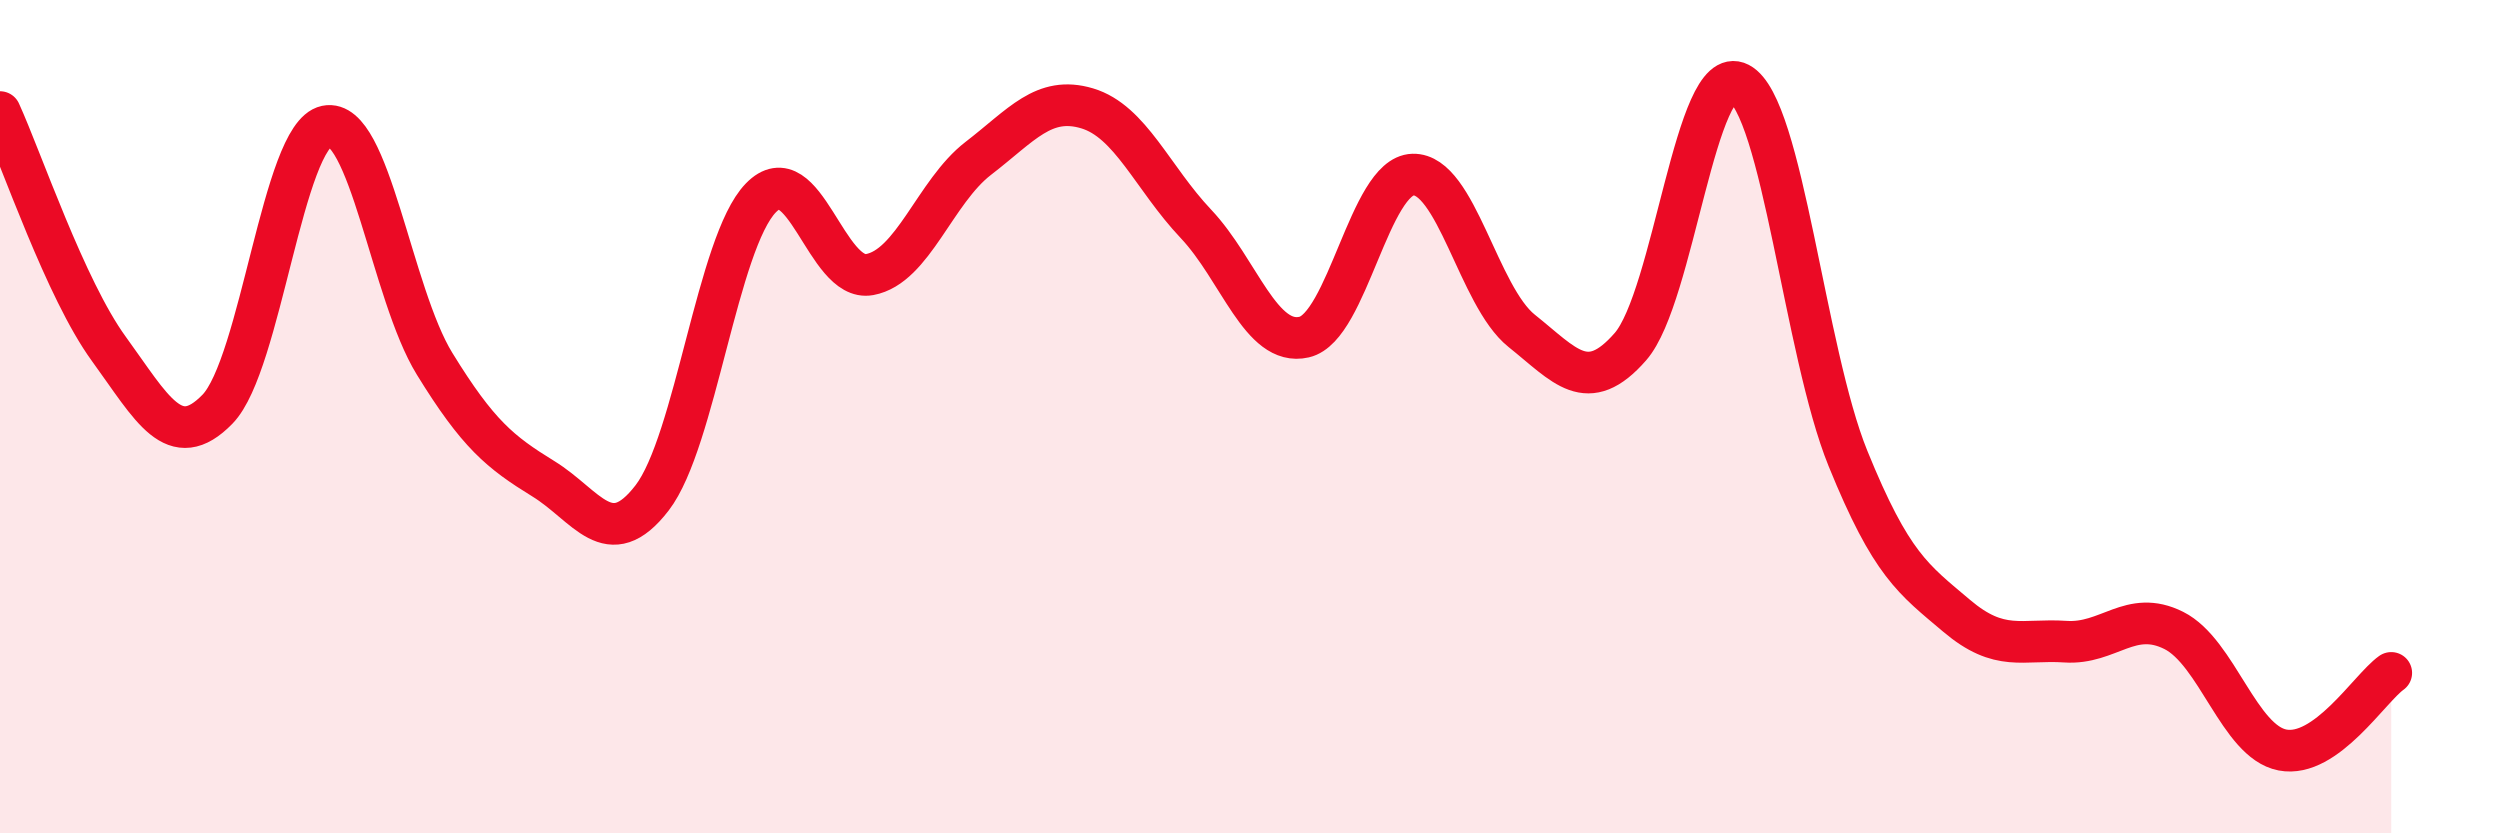
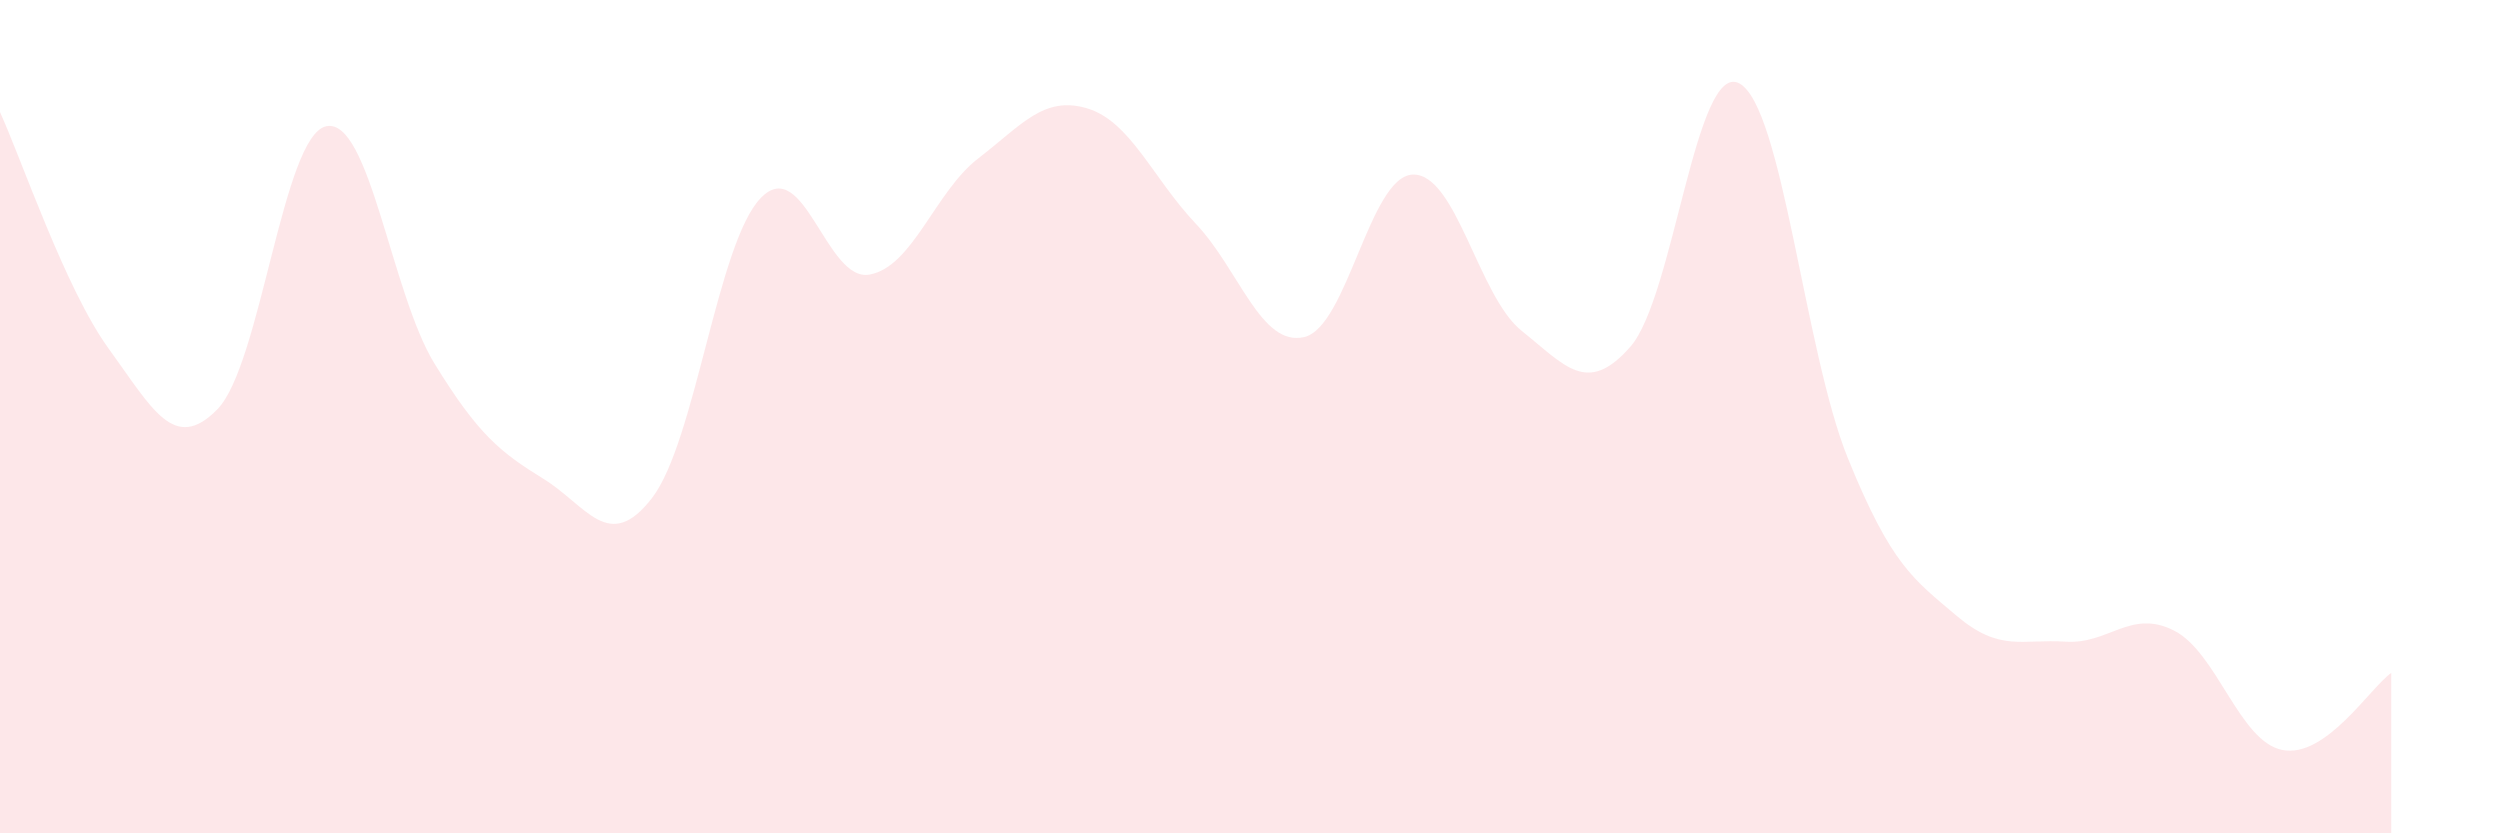
<svg xmlns="http://www.w3.org/2000/svg" width="60" height="20" viewBox="0 0 60 20">
  <path d="M 0,2.69 C 0.52,3.83 1.57,6.94 2.61,8.37 C 3.65,9.8 4.18,10.89 5.22,9.82 C 6.26,8.75 6.79,3.25 7.83,3.03 C 8.87,2.81 9.39,7.04 10.43,8.73 C 11.47,10.42 12,10.85 13.04,11.49 C 14.08,12.13 14.61,13.3 15.65,11.95 C 16.69,10.6 17.22,5.82 18.26,4.75 C 19.3,3.68 19.83,6.78 20.87,6.59 C 21.91,6.4 22.44,4.6 23.48,3.8 C 24.52,3 25.05,2.29 26.09,2.6 C 27.13,2.91 27.66,4.27 28.7,5.37 C 29.74,6.47 30.26,8.33 31.3,8.09 C 32.34,7.85 32.87,4.22 33.91,4.19 C 34.95,4.16 35.48,7.11 36.52,7.94 C 37.56,8.77 38.09,9.51 39.13,8.32 C 40.17,7.13 40.7,1.46 41.74,2 C 42.78,2.54 43.31,8.44 44.35,11 C 45.39,13.56 45.92,13.9 46.96,14.78 C 48,15.66 48.53,15.33 49.57,15.4 C 50.61,15.47 51.13,14.61 52.17,15.13 C 53.21,15.65 53.74,17.8 54.78,18 C 55.82,18.2 56.87,16.52 57.39,16.15L57.39 20L0 20Z" fill="#EB0A25" opacity="0.1" stroke-linecap="round" stroke-linejoin="round" />
-   <path d="M 0,2.69 C 0.52,3.83 1.57,6.94 2.61,8.37 C 3.65,9.8 4.18,10.89 5.22,9.82 C 6.26,8.75 6.79,3.25 7.83,3.03 C 8.87,2.81 9.39,7.04 10.43,8.73 C 11.47,10.42 12,10.85 13.04,11.49 C 14.08,12.13 14.61,13.3 15.65,11.95 C 16.69,10.6 17.22,5.82 18.26,4.75 C 19.3,3.68 19.83,6.78 20.87,6.59 C 21.91,6.4 22.44,4.6 23.48,3.8 C 24.52,3 25.05,2.29 26.09,2.6 C 27.13,2.91 27.66,4.27 28.7,5.37 C 29.74,6.47 30.26,8.33 31.3,8.09 C 32.34,7.85 32.87,4.22 33.91,4.19 C 34.95,4.16 35.48,7.11 36.52,7.94 C 37.56,8.77 38.09,9.51 39.13,8.32 C 40.17,7.13 40.7,1.46 41.74,2 C 42.78,2.54 43.31,8.44 44.35,11 C 45.39,13.56 45.92,13.9 46.96,14.78 C 48,15.66 48.53,15.33 49.57,15.4 C 50.61,15.47 51.13,14.61 52.17,15.13 C 53.21,15.65 53.74,17.8 54.78,18 C 55.82,18.2 56.87,16.52 57.39,16.15" stroke="#EB0A25" stroke-width="1" fill="none" stroke-linecap="round" stroke-linejoin="round" />
</svg>